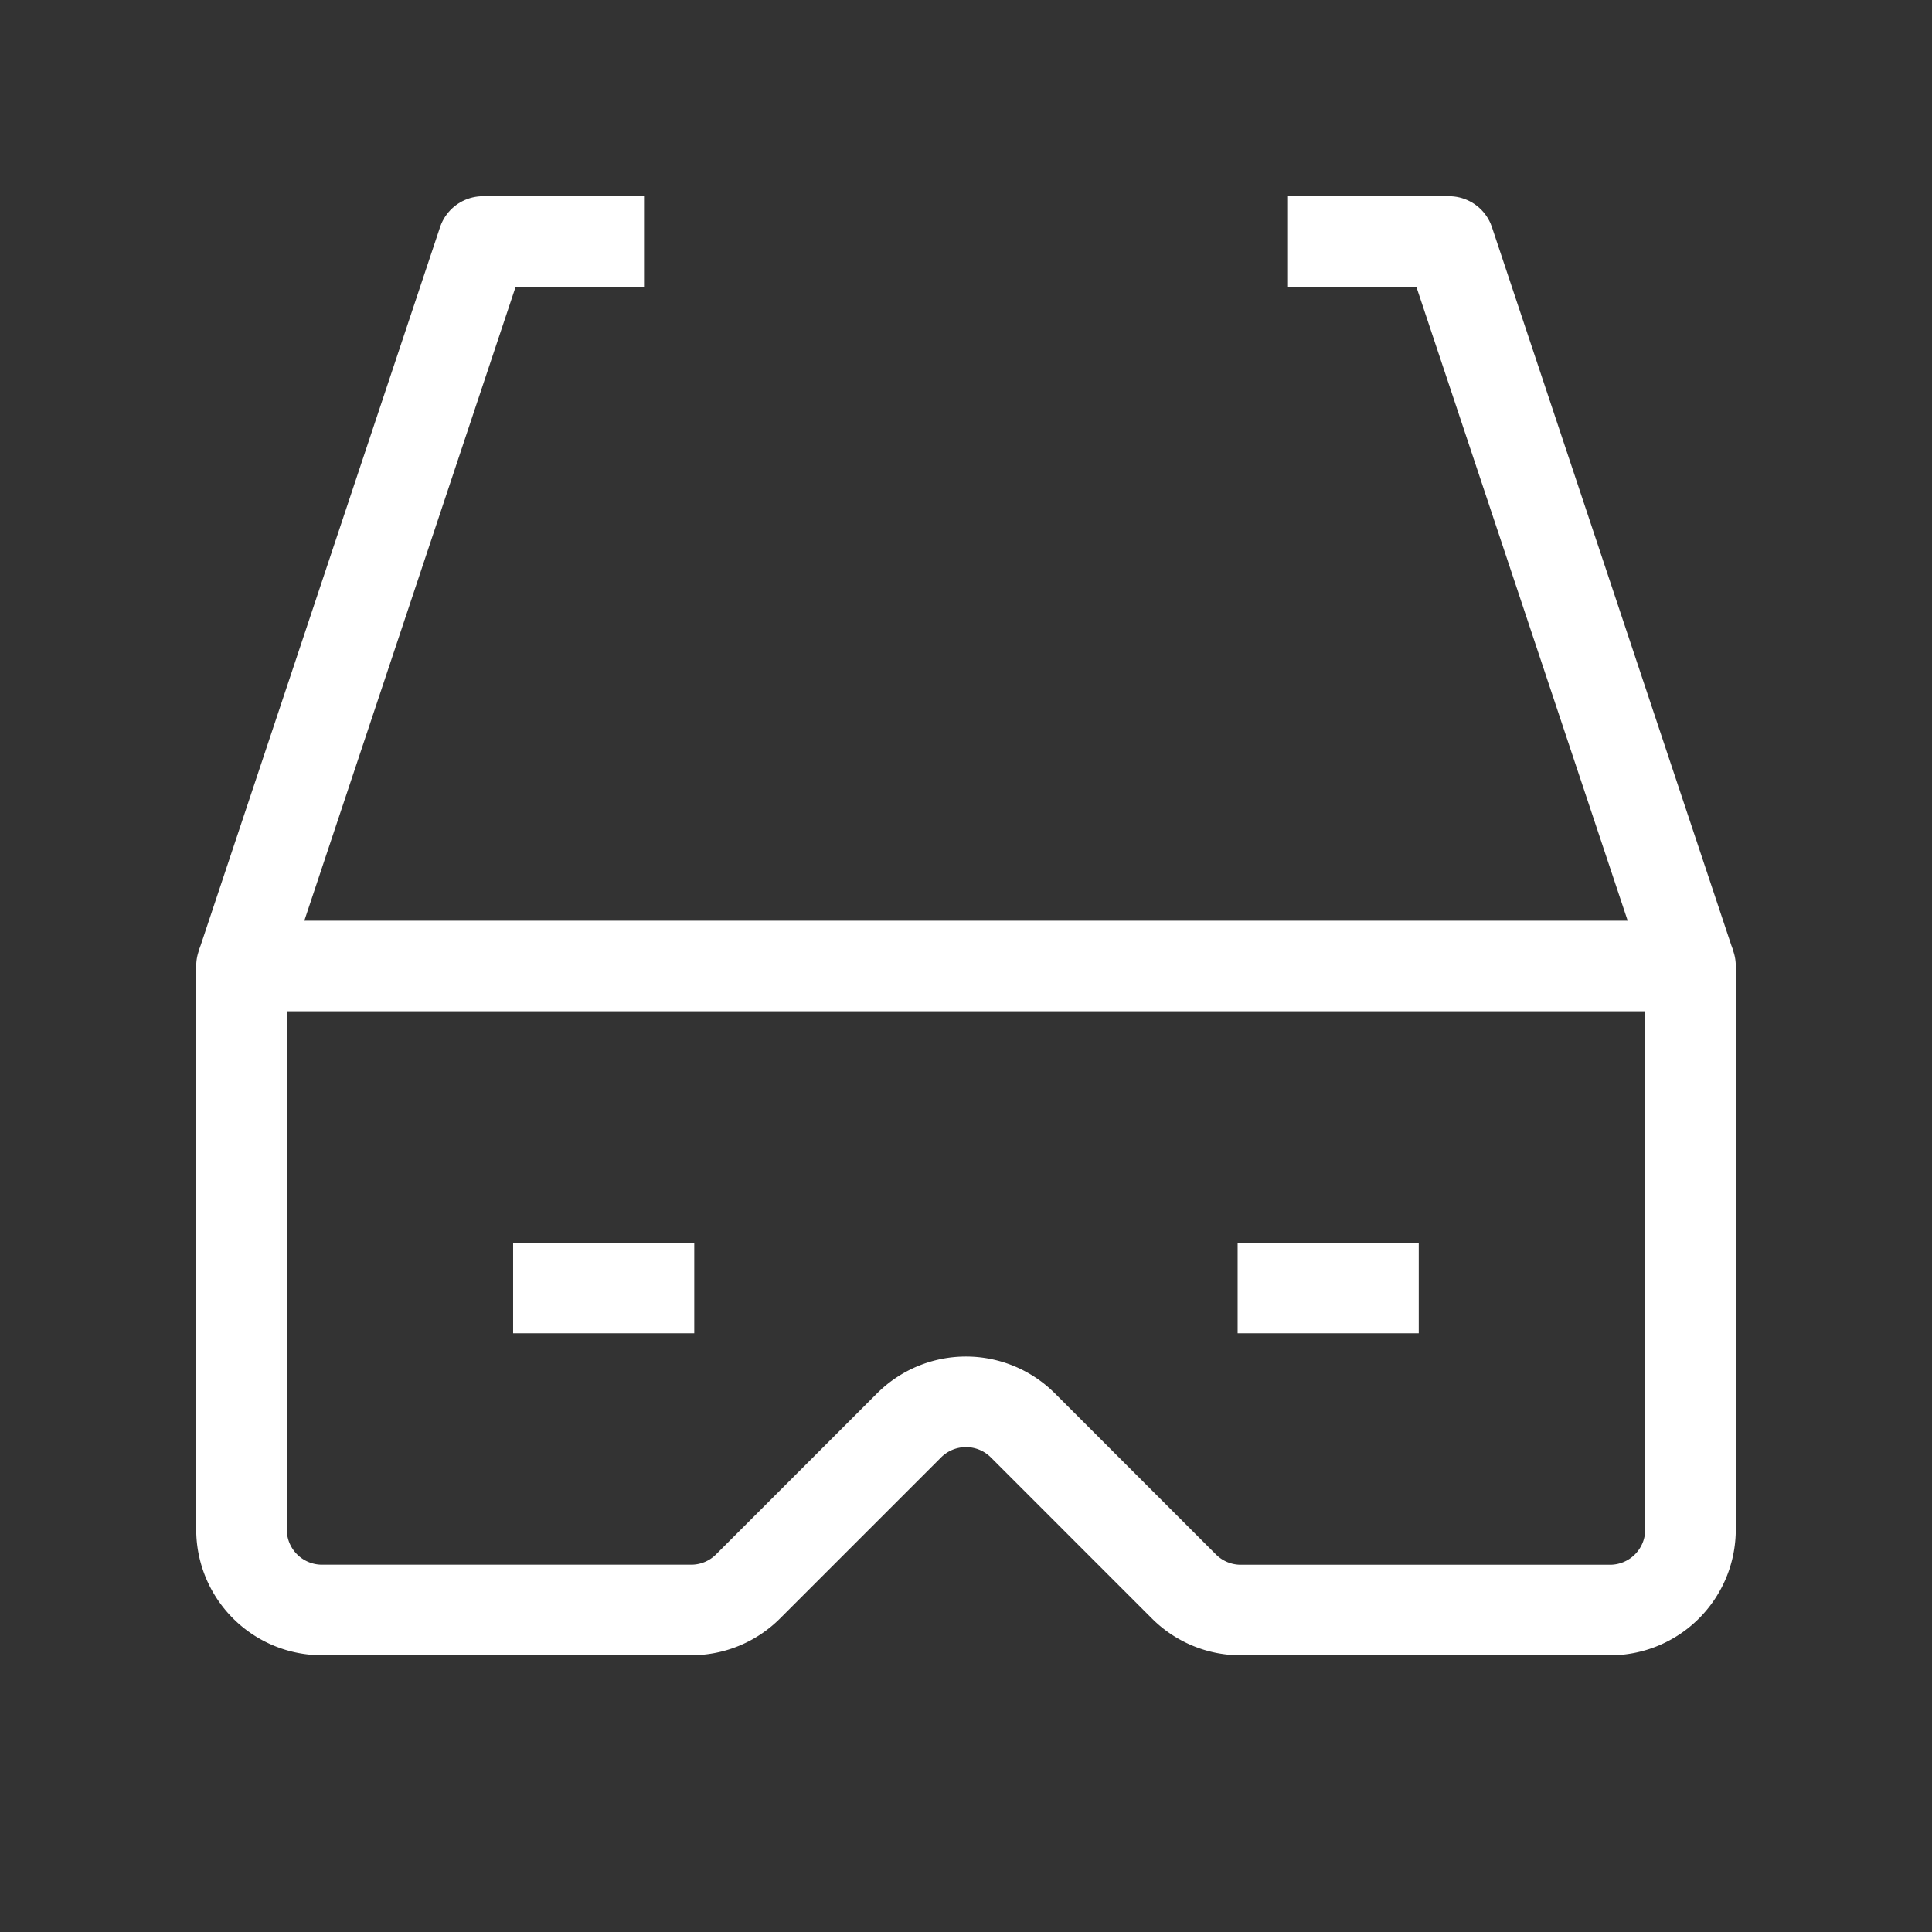
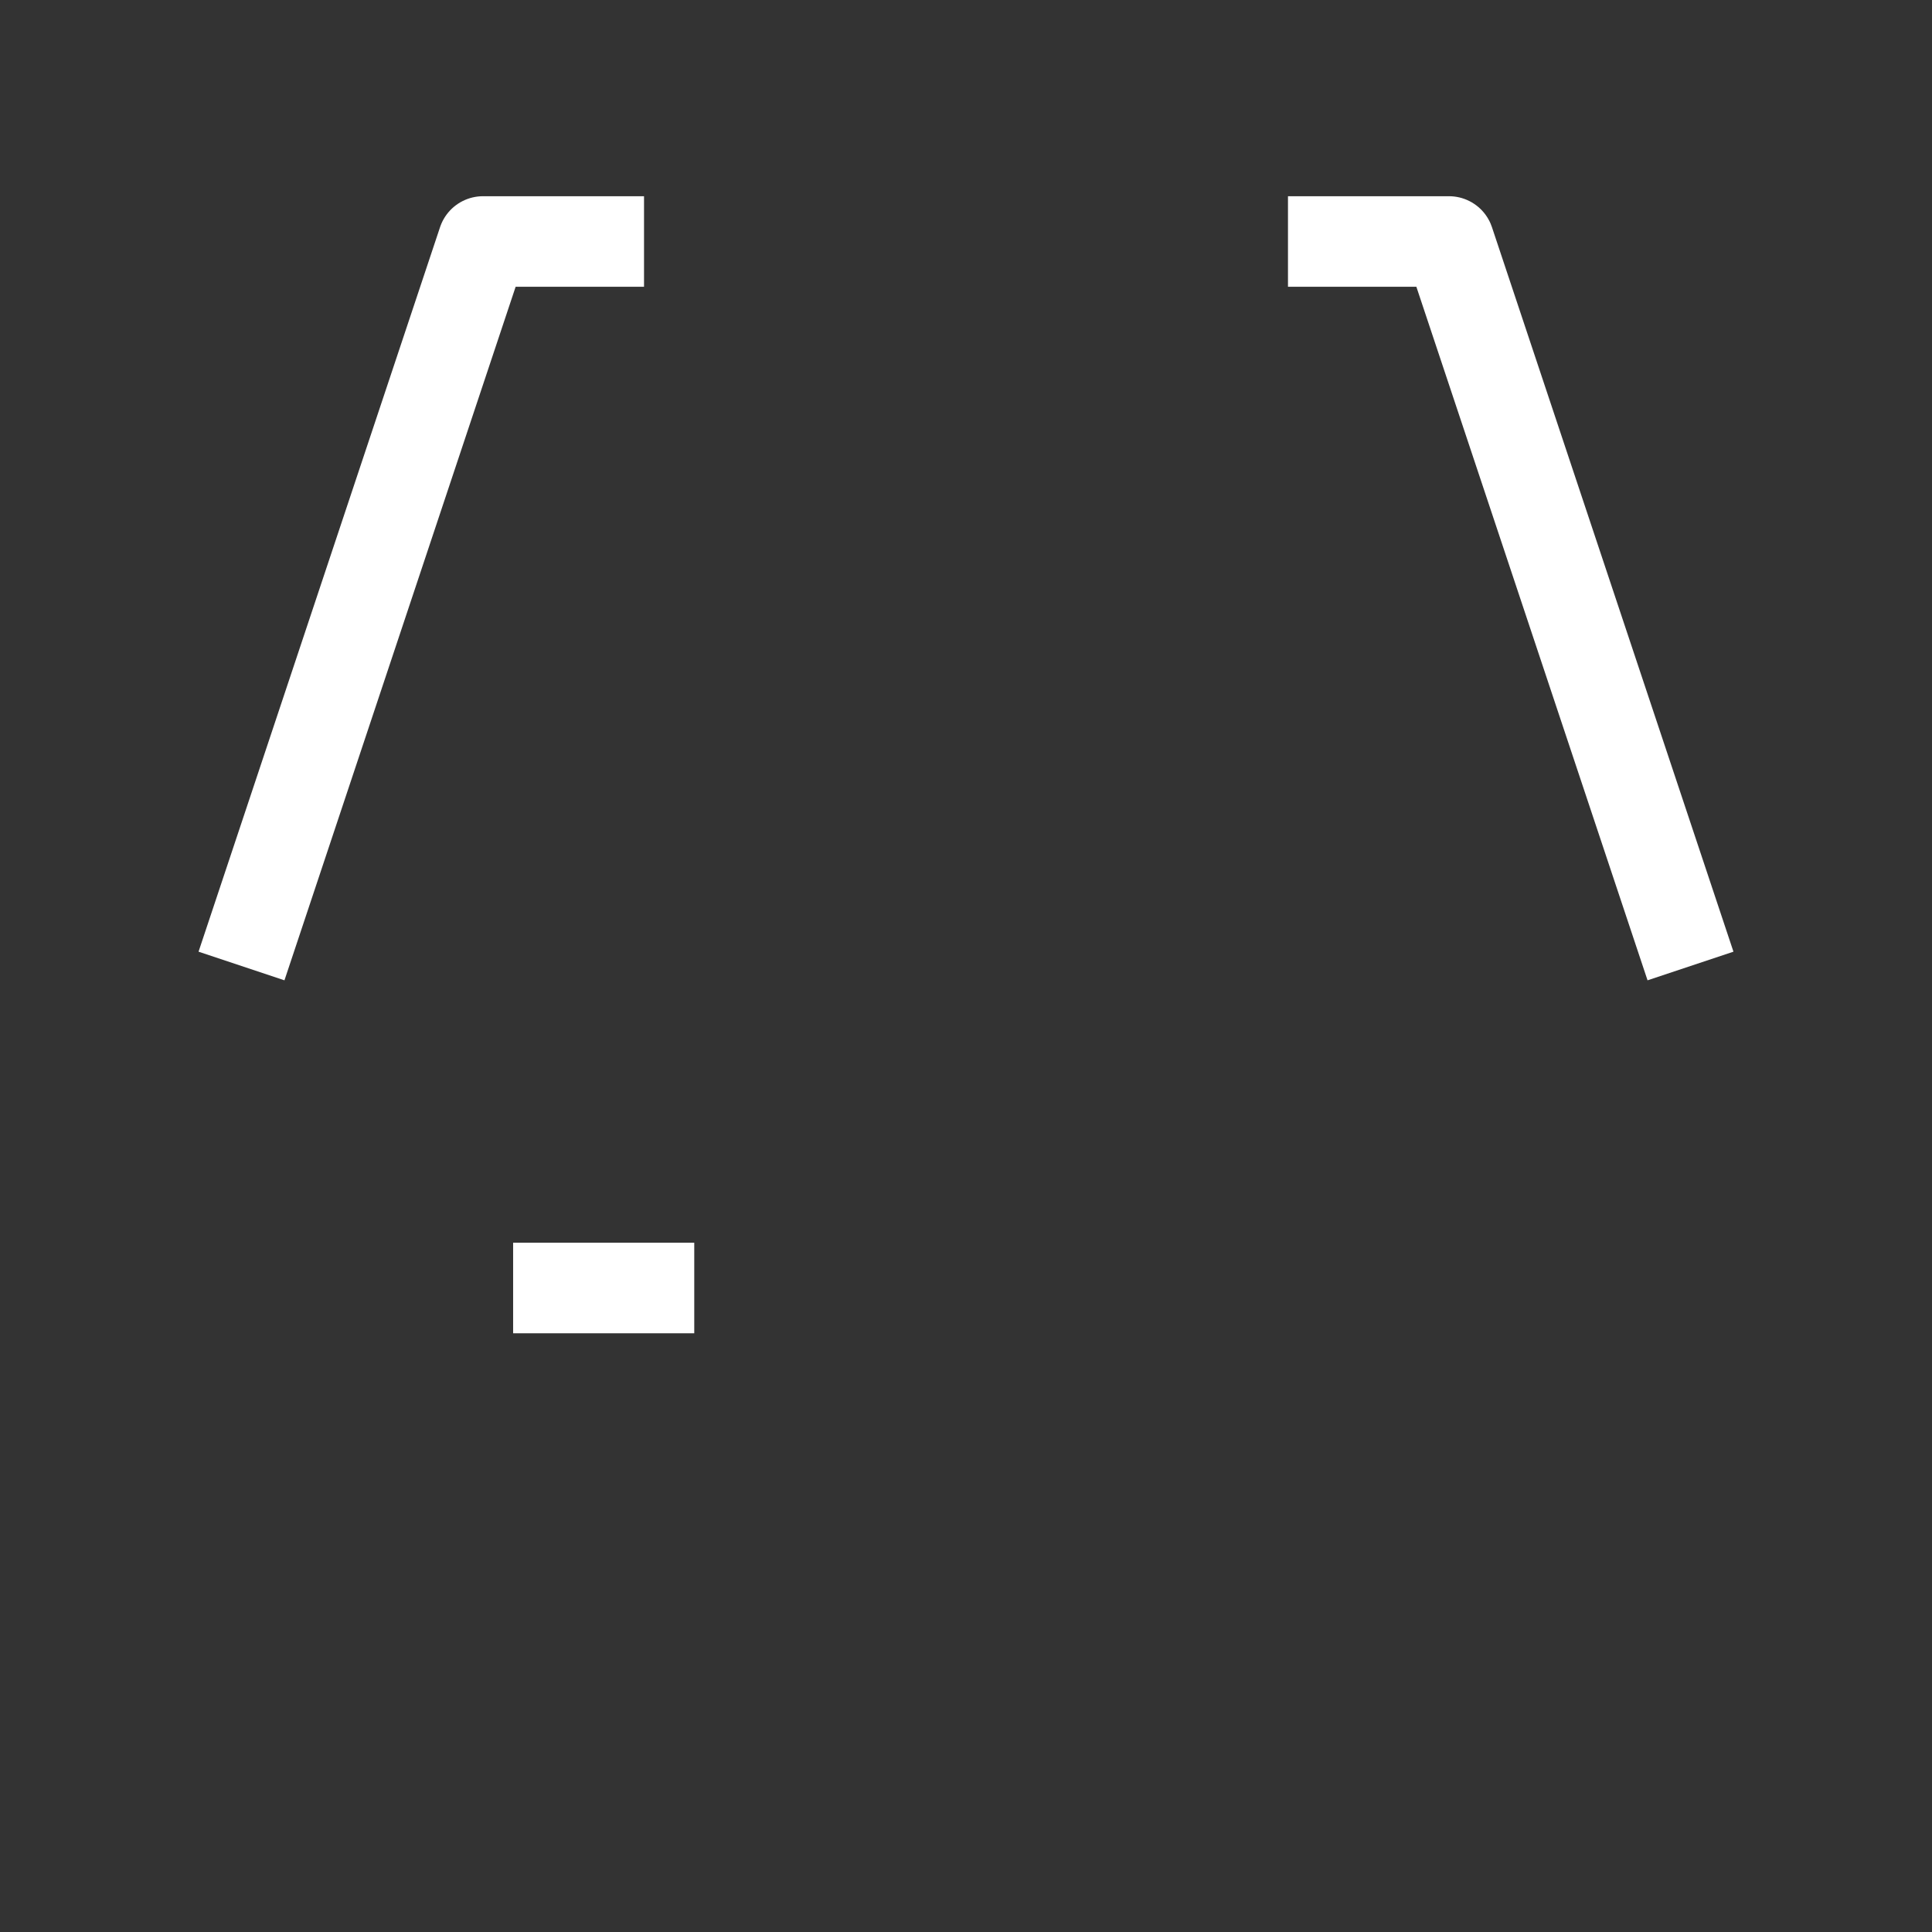
<svg xmlns="http://www.w3.org/2000/svg" width="32" height="32" data-name="グループ 3637" viewBox="0 0 32 32">
  <rect x="0" y="0" width="32" height="32" fill="#333333" stroke="none" />
-   <path fill="none" d="M0 0h32v32H0Z" data-name="パス 3465" />
  <path fill="none" stroke="#fff" stroke-linejoin="round" stroke-width="1.5" d="M10.667 4H8L4 16" data-name="パス 3466" />
  <path fill="none" stroke="#fff" stroke-linejoin="round" stroke-width="1.5" d="M21.333 4H24l4 12" data-name="パス 3467" />
-   <path fill="none" stroke="#fff" stroke-linejoin="round" stroke-width="1.5" d="M4 16v9.333a1.333 1.333 0 0 0 1.333 1.333h6.115a1.33 1.33 0 0 0 .942-.39l2.667-2.667a1.333 1.333 0 0 1 1.885 0l2.667 2.667a1.33 1.33 0 0 0 .943.391h6.115A1.333 1.333 0 0 0 28 25.333V16Z" data-name="パス 3468" />
  <path fill="none" stroke="#fff" stroke-linejoin="round" stroke-width="1.5" d="M8.499 21.333h3" data-name="パス 3469" />
-   <path fill="none" stroke="#fff" stroke-linejoin="round" stroke-width="1.5" d="M20.499 21.333h3" data-name="パス 3470" />
</svg>